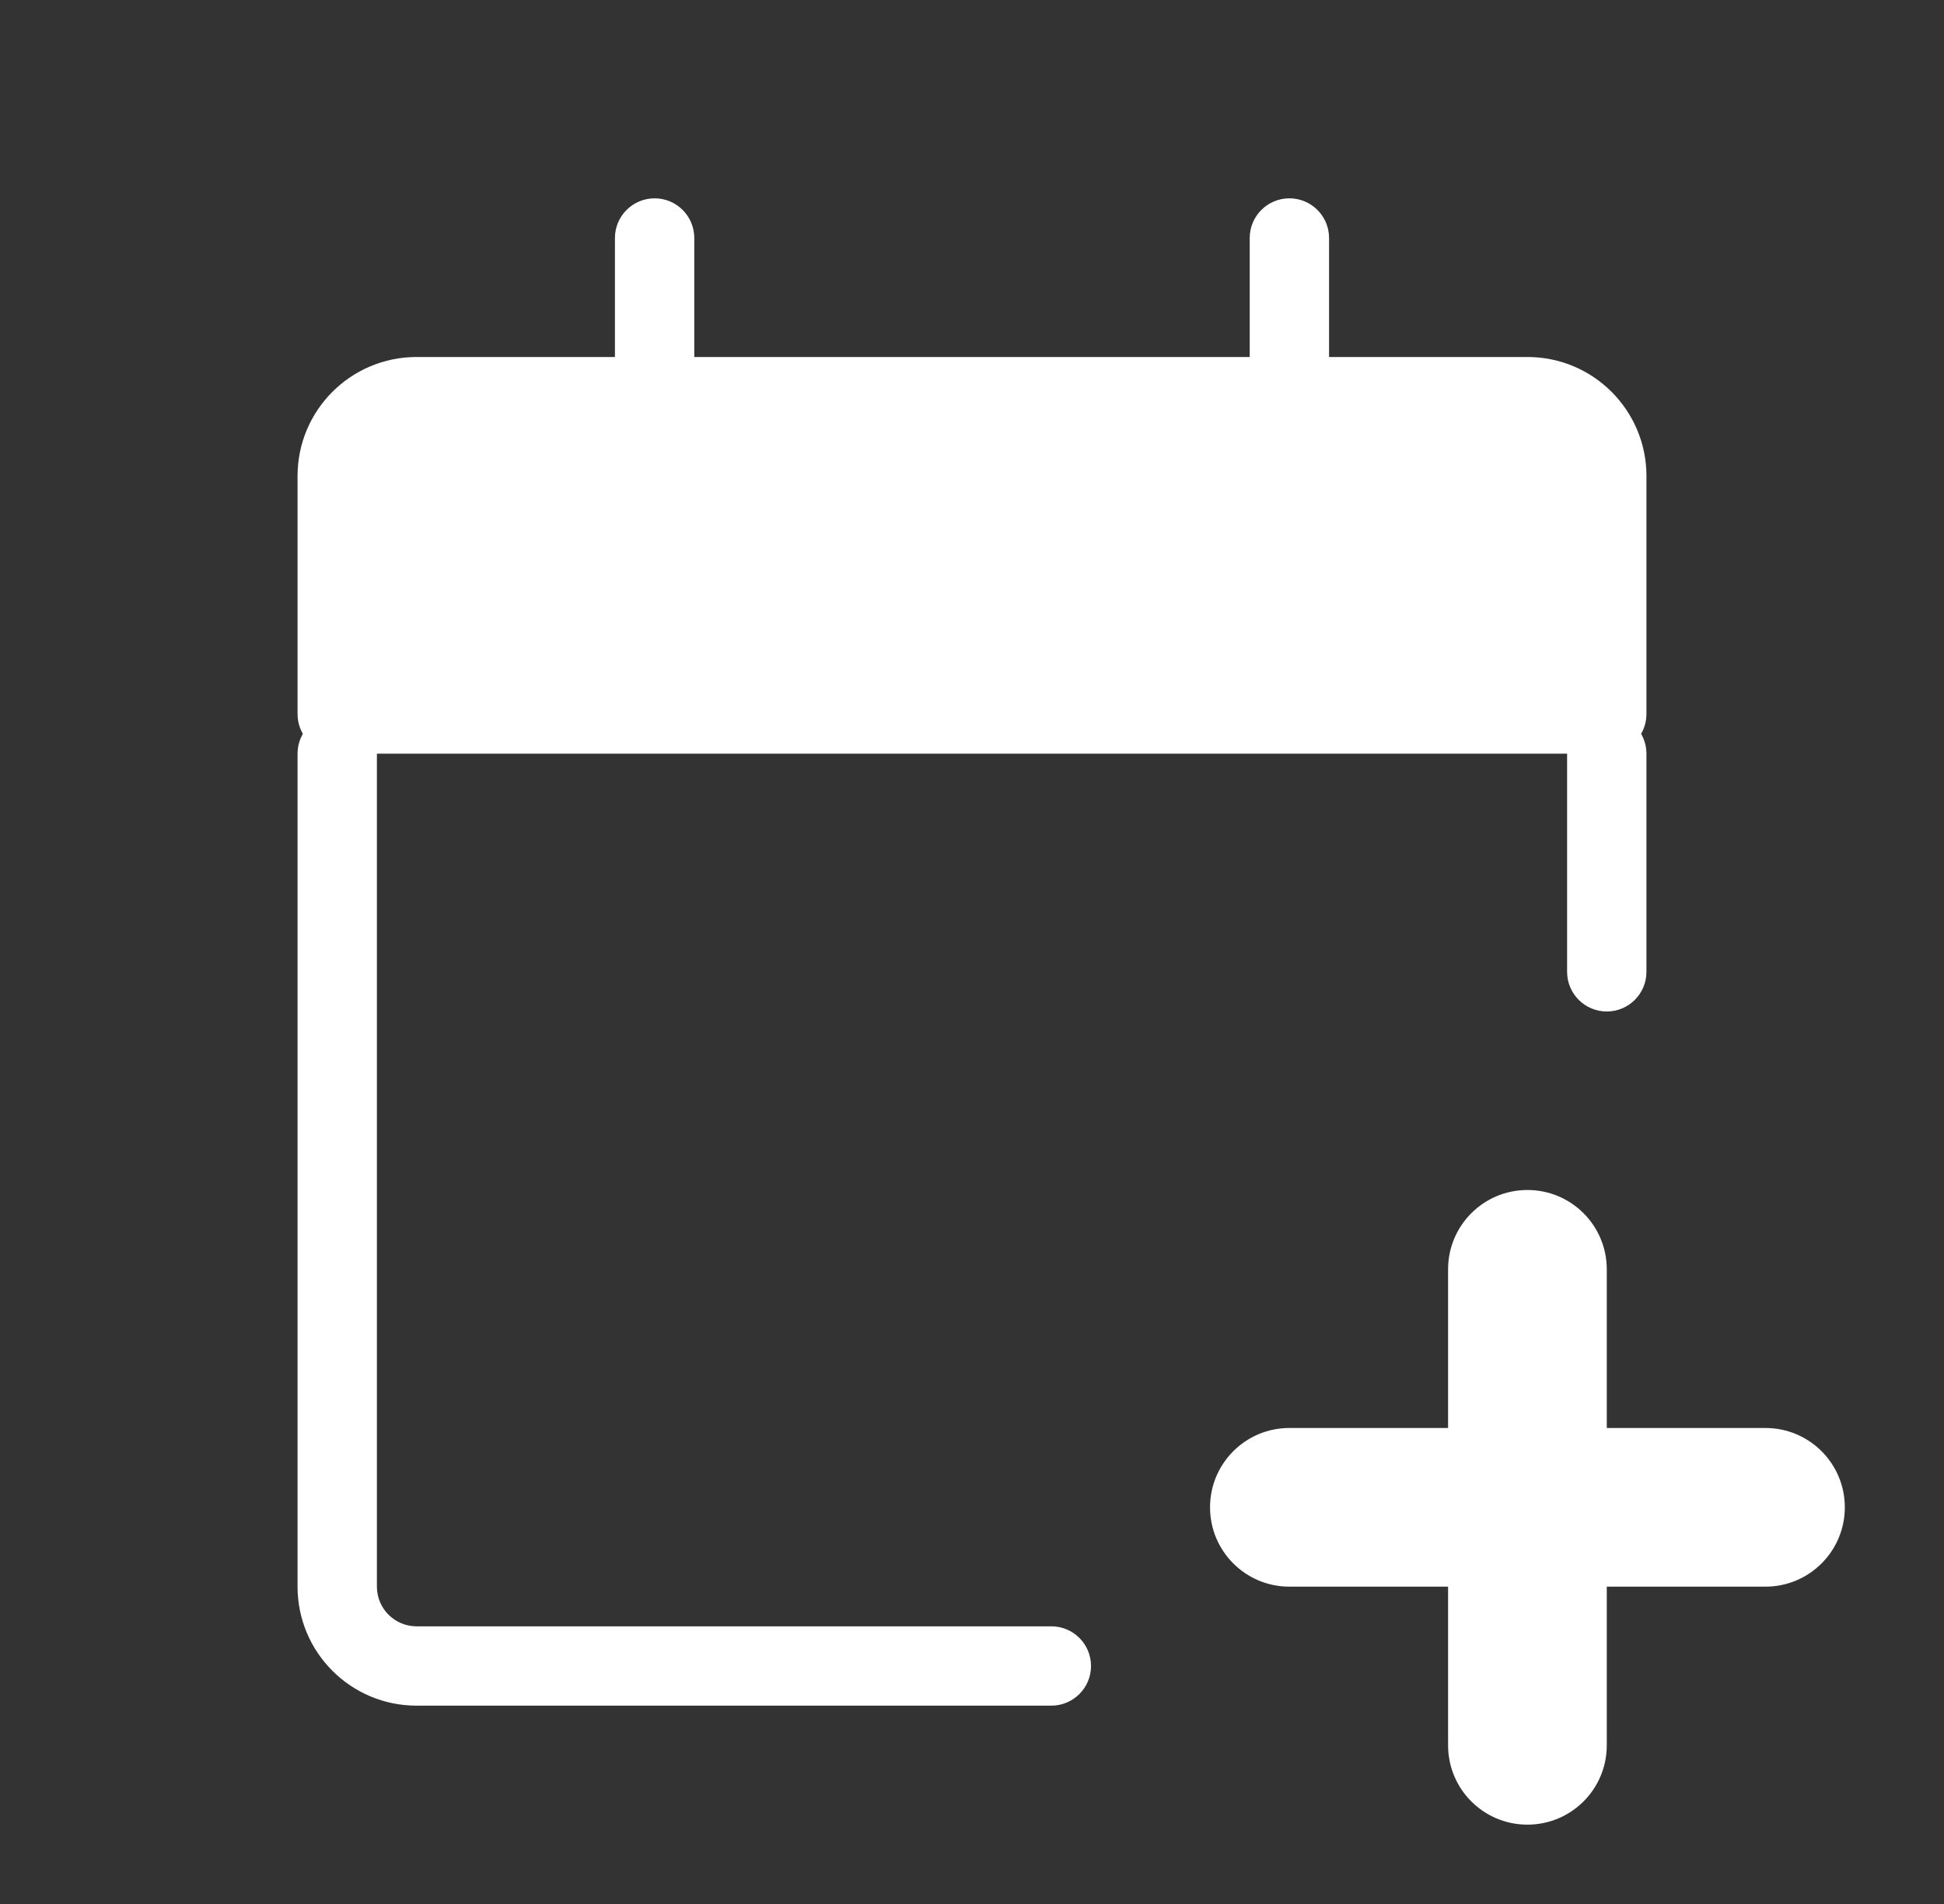
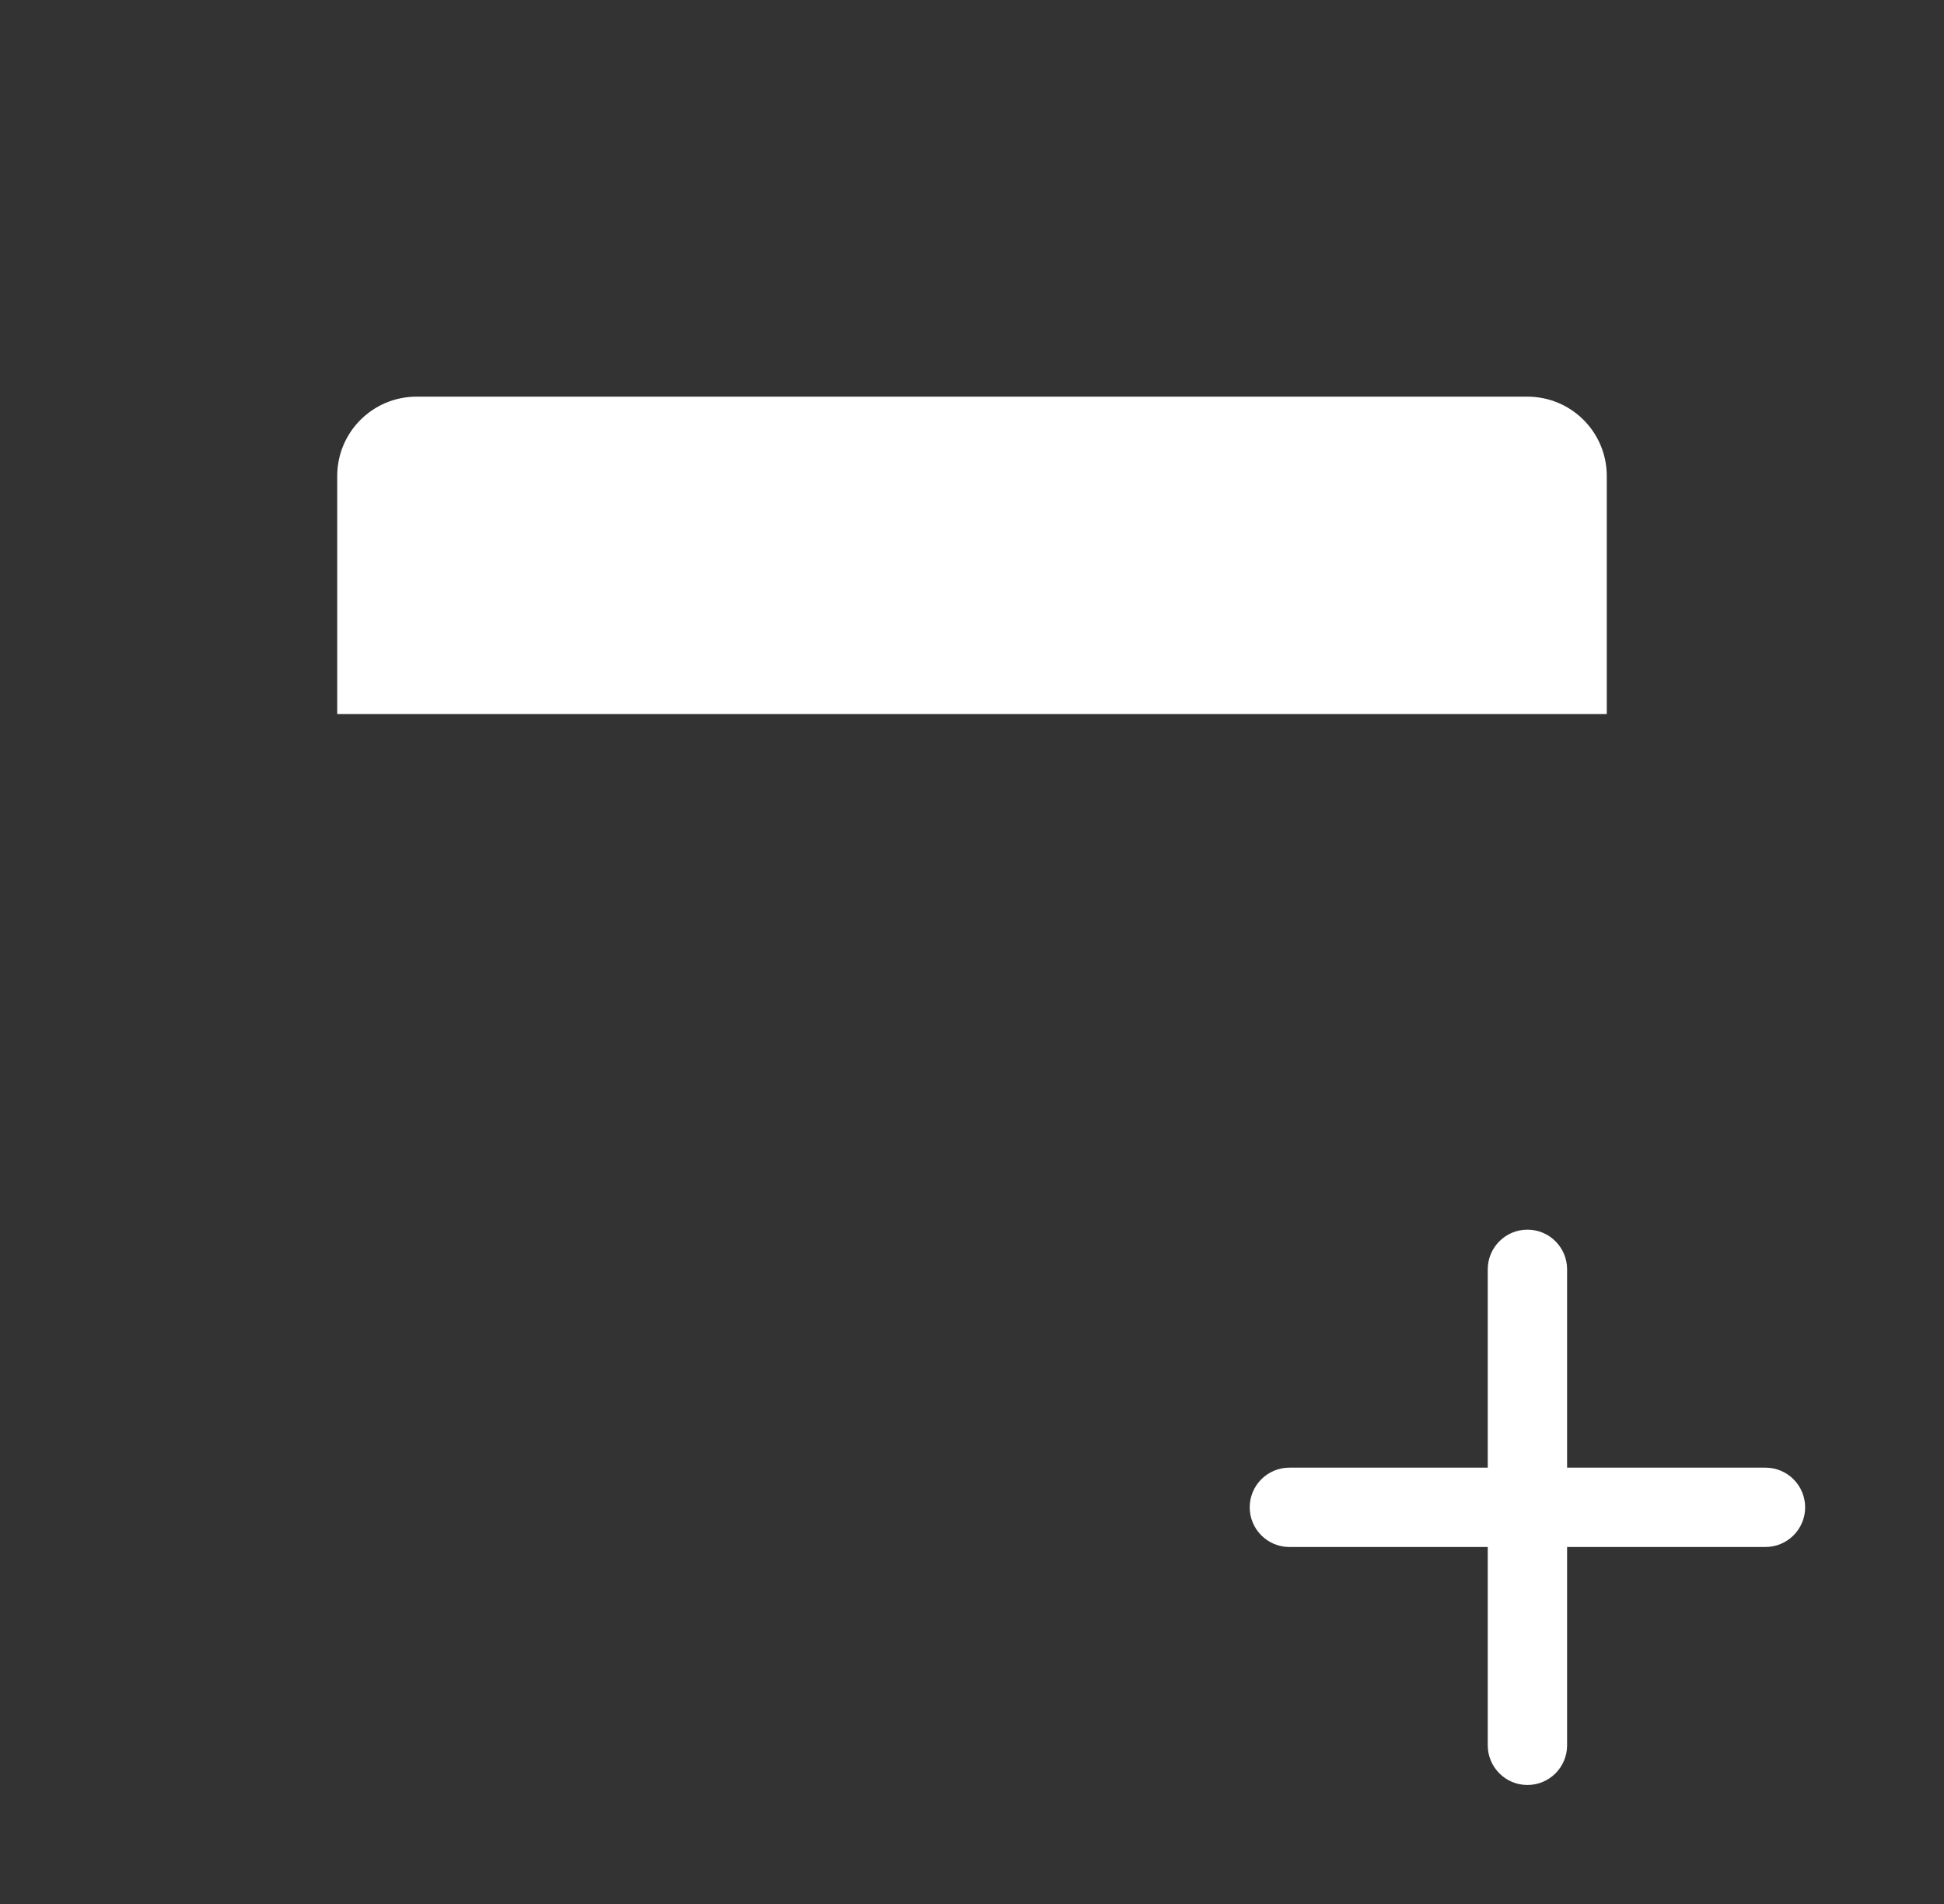
<svg xmlns="http://www.w3.org/2000/svg" width="49" height="48" viewBox="0 0 49 48" fill="none">
  <rect x="0" y="0" width="49" height="48" fill="#333333" stroke="none" />
  <path fill-rule="evenodd" clip-rule="evenodd" d="M8.5 18V12C8.5 10.895 9.395 10 10.5 10H16.5H32.5H38.5C39.605 10 40.5 10.895 40.5 12V18H8.5ZM39.5 32C39.5 31.448 39.052 31 38.5 31C37.948 31 37.5 31.448 37.5 32V37H32.5C31.948 37 31.5 37.448 31.5 38C31.5 38.552 31.948 39 32.5 39H37.5V44C37.5 44.552 37.948 45 38.5 45C39.052 45 39.5 44.552 39.5 44V39H44.5C45.052 39 45.5 38.552 45.5 38C45.5 37.448 45.052 37 44.5 37H39.5V32Z" fill="white" />
-   <path d="M8.5 18H7.5C7.5 18.552 7.948 19 8.5 19V18ZM40.5 18V19C41.052 19 41.5 18.552 41.5 18H40.5ZM37.5 37V38C38.052 38 38.5 37.552 38.5 37H37.5ZM37.5 39H38.5C38.5 38.448 38.052 38 37.5 38V39ZM39.5 39V38C38.948 38 38.5 38.448 38.5 39H39.5ZM39.5 37H38.5C38.5 37.552 38.948 38 39.5 38V37ZM31.5 10C31.5 10.552 31.948 11 32.5 11C33.052 11 33.5 10.552 33.5 10H31.5ZM33.5 6C33.5 5.448 33.052 5 32.5 5C31.948 5 31.5 5.448 31.5 6H33.5ZM17.5 6C17.5 5.448 17.052 5 16.5 5C15.948 5 15.5 5.448 15.5 6H17.5ZM15.5 10C15.5 10.552 15.948 11 16.5 11C17.052 11 17.5 10.552 17.5 10H15.5ZM9.5 19C9.5 18.448 9.052 18 8.5 18C7.948 18 7.5 18.448 7.5 19H9.5ZM41.5 19C41.5 18.448 41.052 18 40.5 18C39.948 18 39.5 18.448 39.5 19H41.5ZM39.5 24.5C39.5 25.052 39.948 25.5 40.5 25.5C41.052 25.5 41.5 25.052 41.5 24.5H39.5ZM26.5 43C27.052 43 27.5 42.552 27.5 42C27.5 41.448 27.052 41 26.5 41V43ZM7.5 12V18H9.5V12H7.5ZM10.5 9C8.843 9 7.5 10.343 7.5 12H9.5C9.5 11.448 9.948 11 10.5 11V9ZM16.5 9H10.5V11H16.5V9ZM32.5 9H16.5V11H32.5V9ZM38.5 9H32.5V11H38.5V9ZM41.5 12C41.5 10.343 40.157 9 38.5 9V11C39.052 11 39.5 11.448 39.5 12H41.5ZM41.5 18V12H39.5V18H41.5ZM8.5 19H40.5V17H8.5V19ZM38.5 32H40.5C40.5 30.895 39.605 30 38.5 30V32ZM38.5 32V30C37.395 30 36.5 30.895 36.5 32H38.5ZM38.5 37V32H36.5V37H38.5ZM32.5 38H37.5V36H32.5V38ZM32.5 38V36C31.395 36 30.5 36.895 30.5 38H32.5ZM32.5 38H30.5C30.5 39.105 31.395 40 32.5 40V38ZM37.5 38H32.5V40H37.5V38ZM38.5 44V39H36.5V44H38.5ZM38.5 44H36.5C36.5 45.105 37.395 46 38.5 46V44ZM38.5 44V46C39.605 46 40.5 45.105 40.5 44H38.5ZM38.5 39V44H40.5V39H38.5ZM44.5 38H39.5V40H44.5V38ZM44.5 38V40C45.605 40 46.5 39.105 46.5 38H44.5ZM44.5 38H46.5C46.5 36.895 45.605 36 44.5 36V38ZM39.5 38H44.5V36H39.5V38ZM38.5 32V37H40.5V32H38.5ZM33.5 10V6H31.5V10H33.5ZM15.5 6V10H17.5V6H15.5ZM9.5 40V19H7.5V40H9.5ZM39.5 19V24.5H41.5V19H39.5ZM26.5 41H10.5V43H26.5V41ZM7.5 40C7.5 41.657 8.843 43 10.5 43V41C9.948 41 9.5 40.552 9.5 40H7.5Z" fill="white" />
</svg>